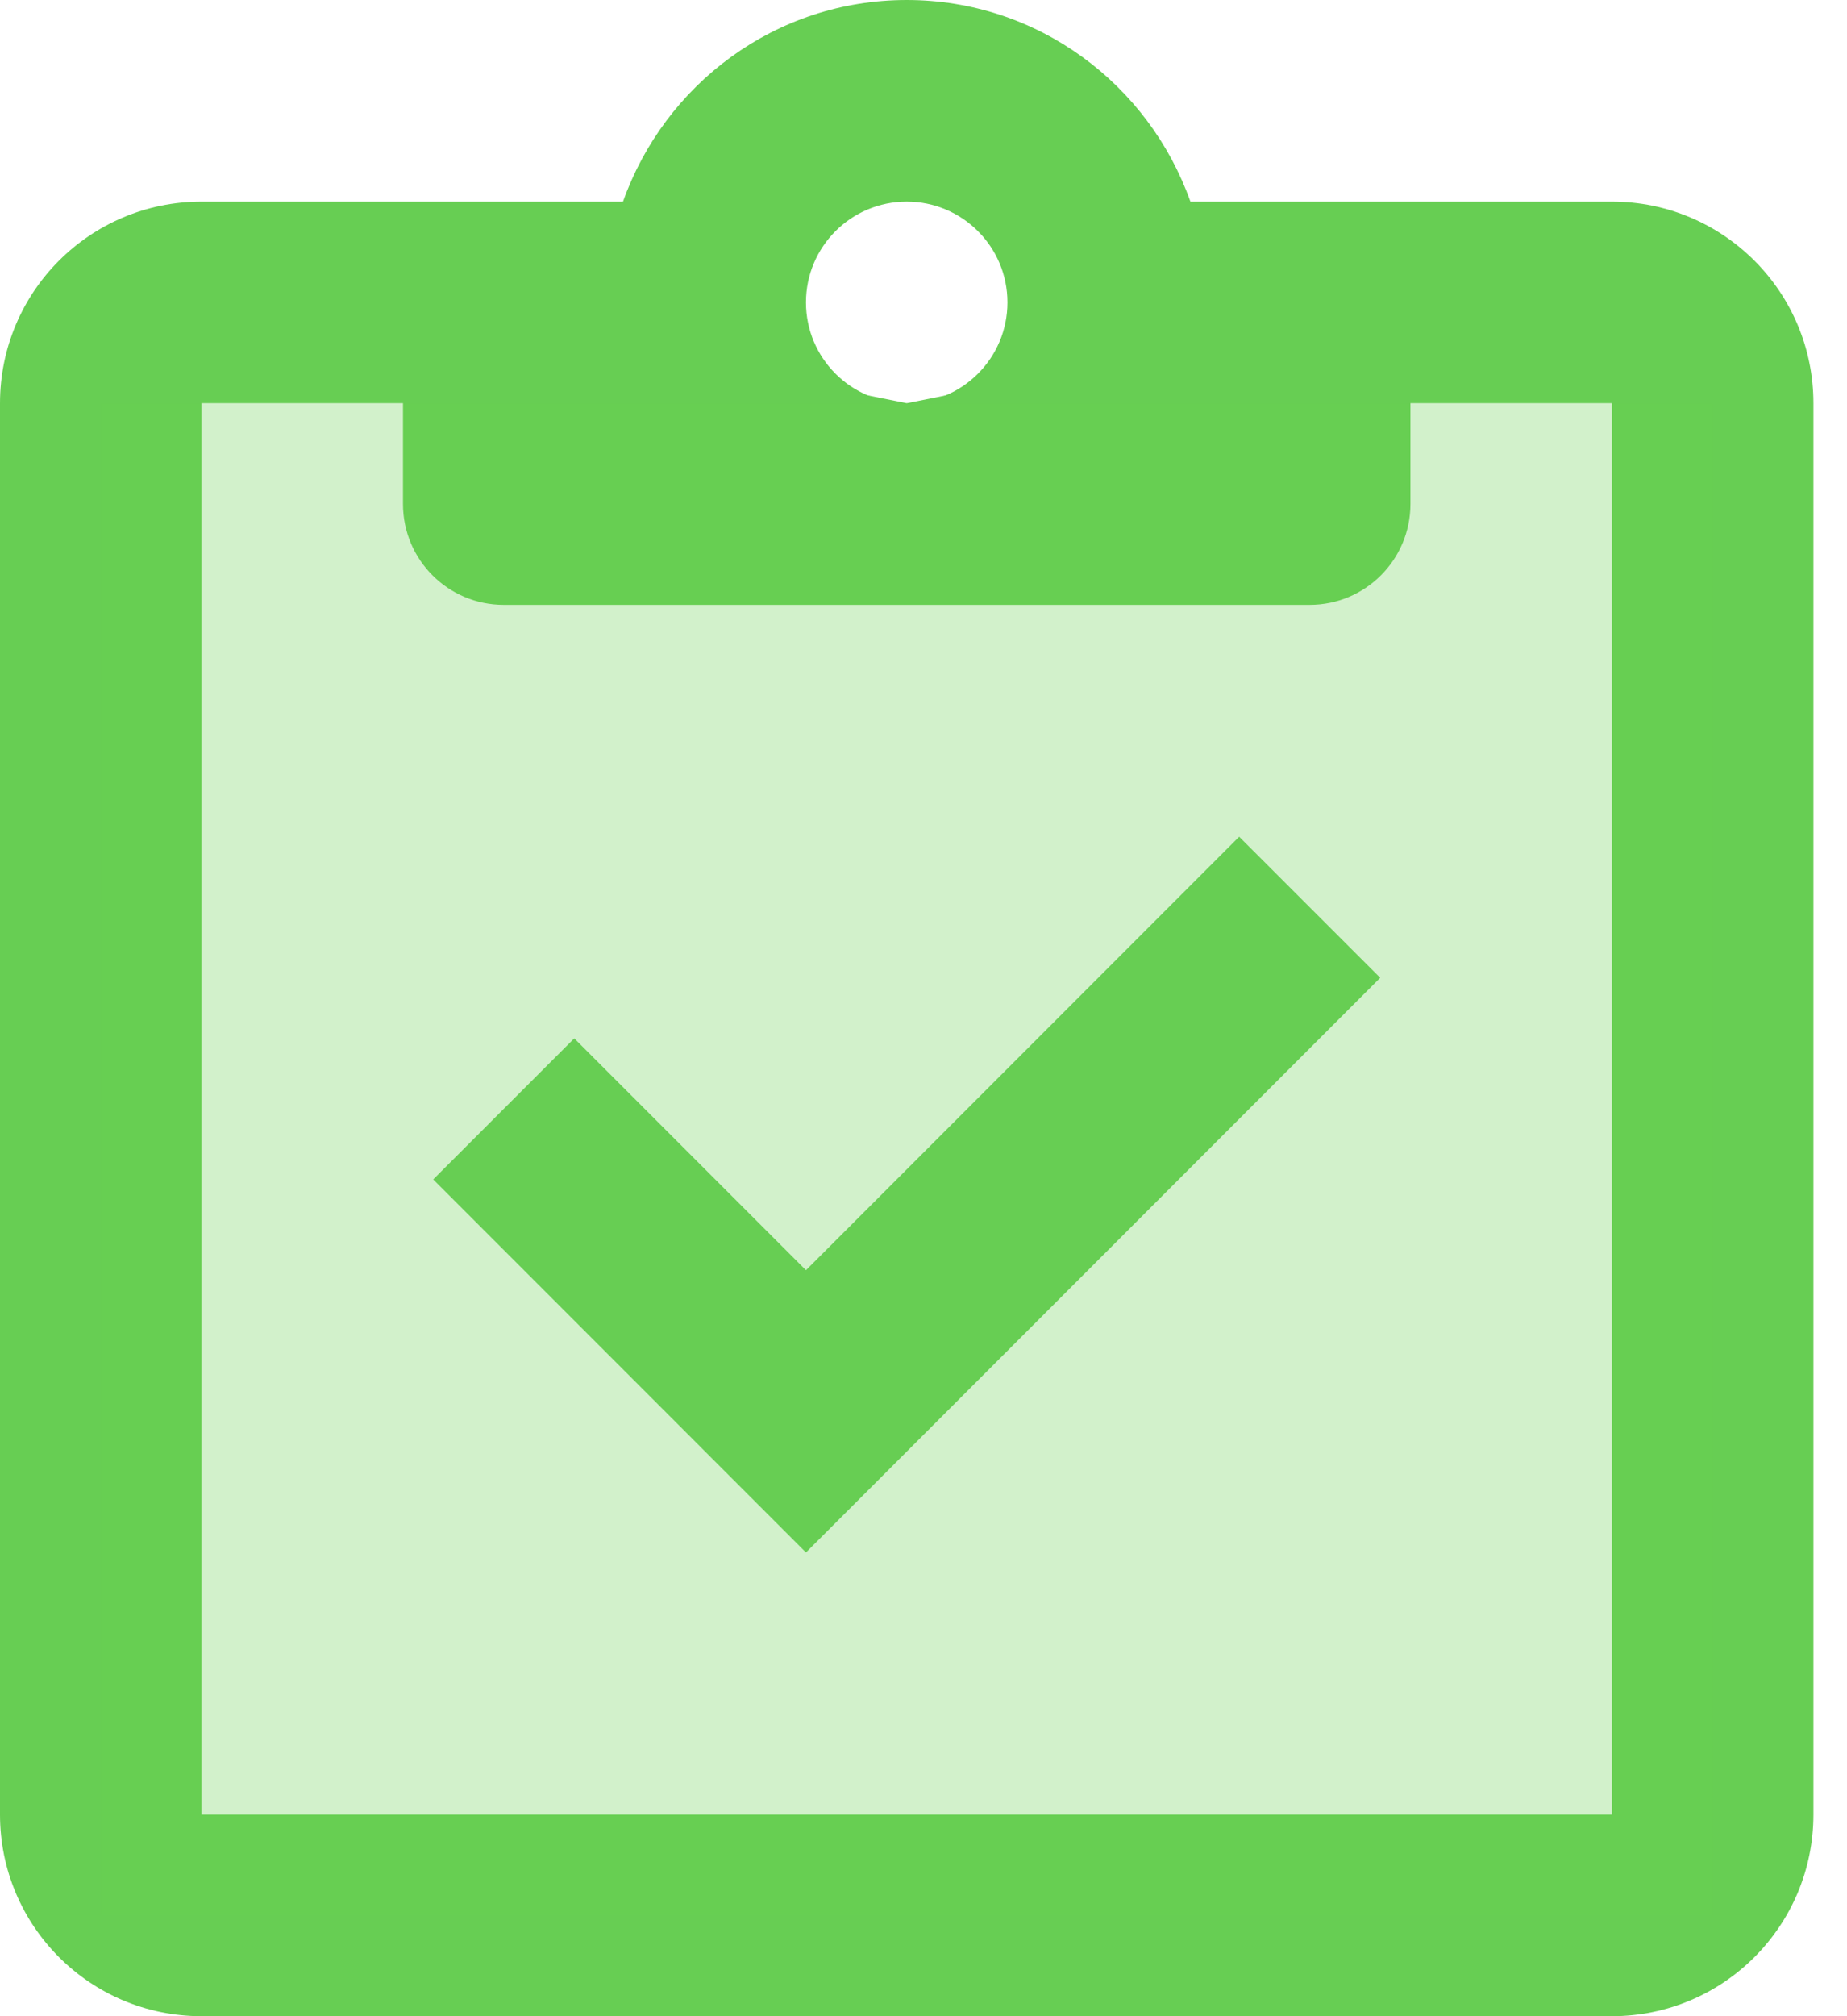
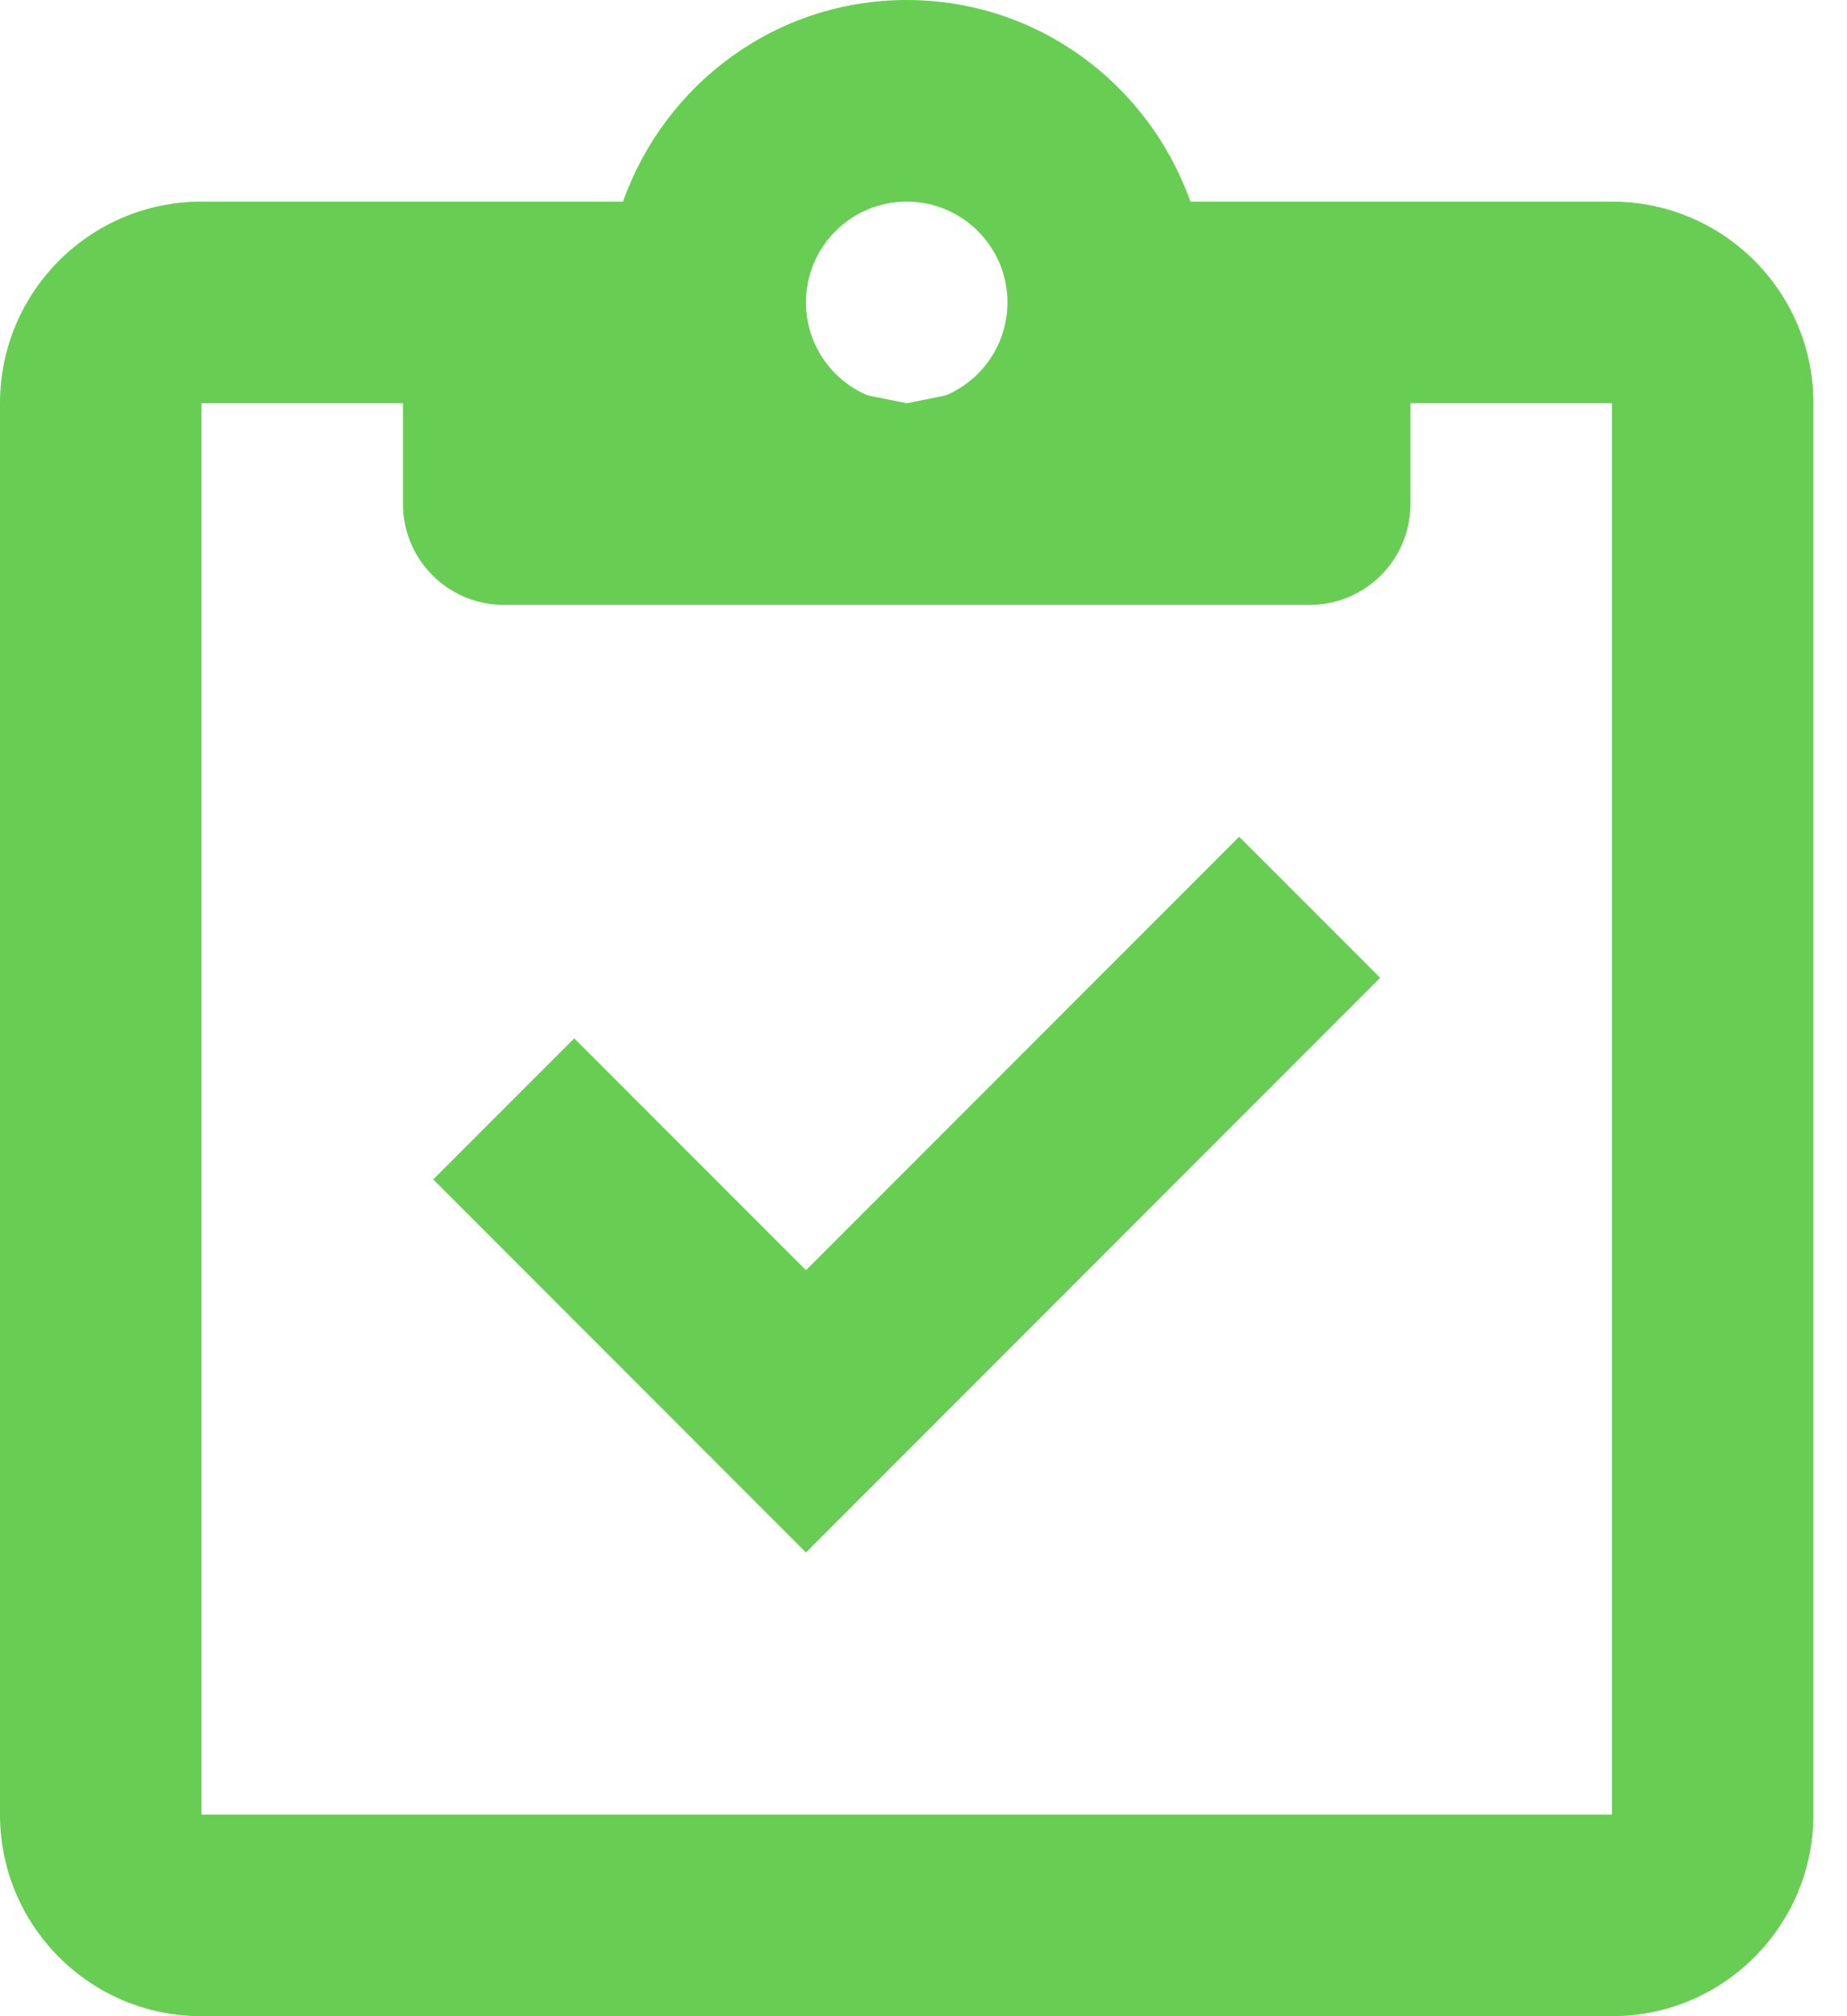
<svg xmlns="http://www.w3.org/2000/svg" width="33" height="36" viewBox="0 0 33 36" fill="none">
  <path d="M23.4 10.8H9C8.006 10.8 7.2 9.994 7.2 9V5.4L16.2 7.2L25.2 5.4V9C25.2 9.994 24.394 10.8 23.4 10.8Z" fill="#67CE53" />
  <path d="M28.8 3.6H21.269C20.525 1.507 18.547 0 16.2 0C13.853 0 11.875 1.507 11.131 3.6H3.6C1.611 3.6 0 5.211 0 7.2V32.4C0 34.389 1.611 36 3.6 36H28.8C30.789 36 32.4 34.389 32.4 32.4V7.2C32.4 5.211 30.789 3.6 28.8 3.6ZM28.8 32.4H3.6V7.2H16.2C15.206 7.2 14.4 6.394 14.4 5.4C14.4 4.406 15.206 3.6 16.2 3.6C17.194 3.6 18 4.406 18 5.4C18 6.394 17.194 7.2 16.2 7.2H28.8V32.4Z" fill="#67CE53" />
-   <path opacity="0.3" d="M30.6 7.2H1.8V34.2H30.6V7.2Z" fill="#67CE53" />
  <path d="M14.4 27.72L7.74 21.059L10.26 18.54L14.4 22.68L22.14 14.94L24.66 17.459L14.4 27.72Z" fill="#67CE53" />
</svg>